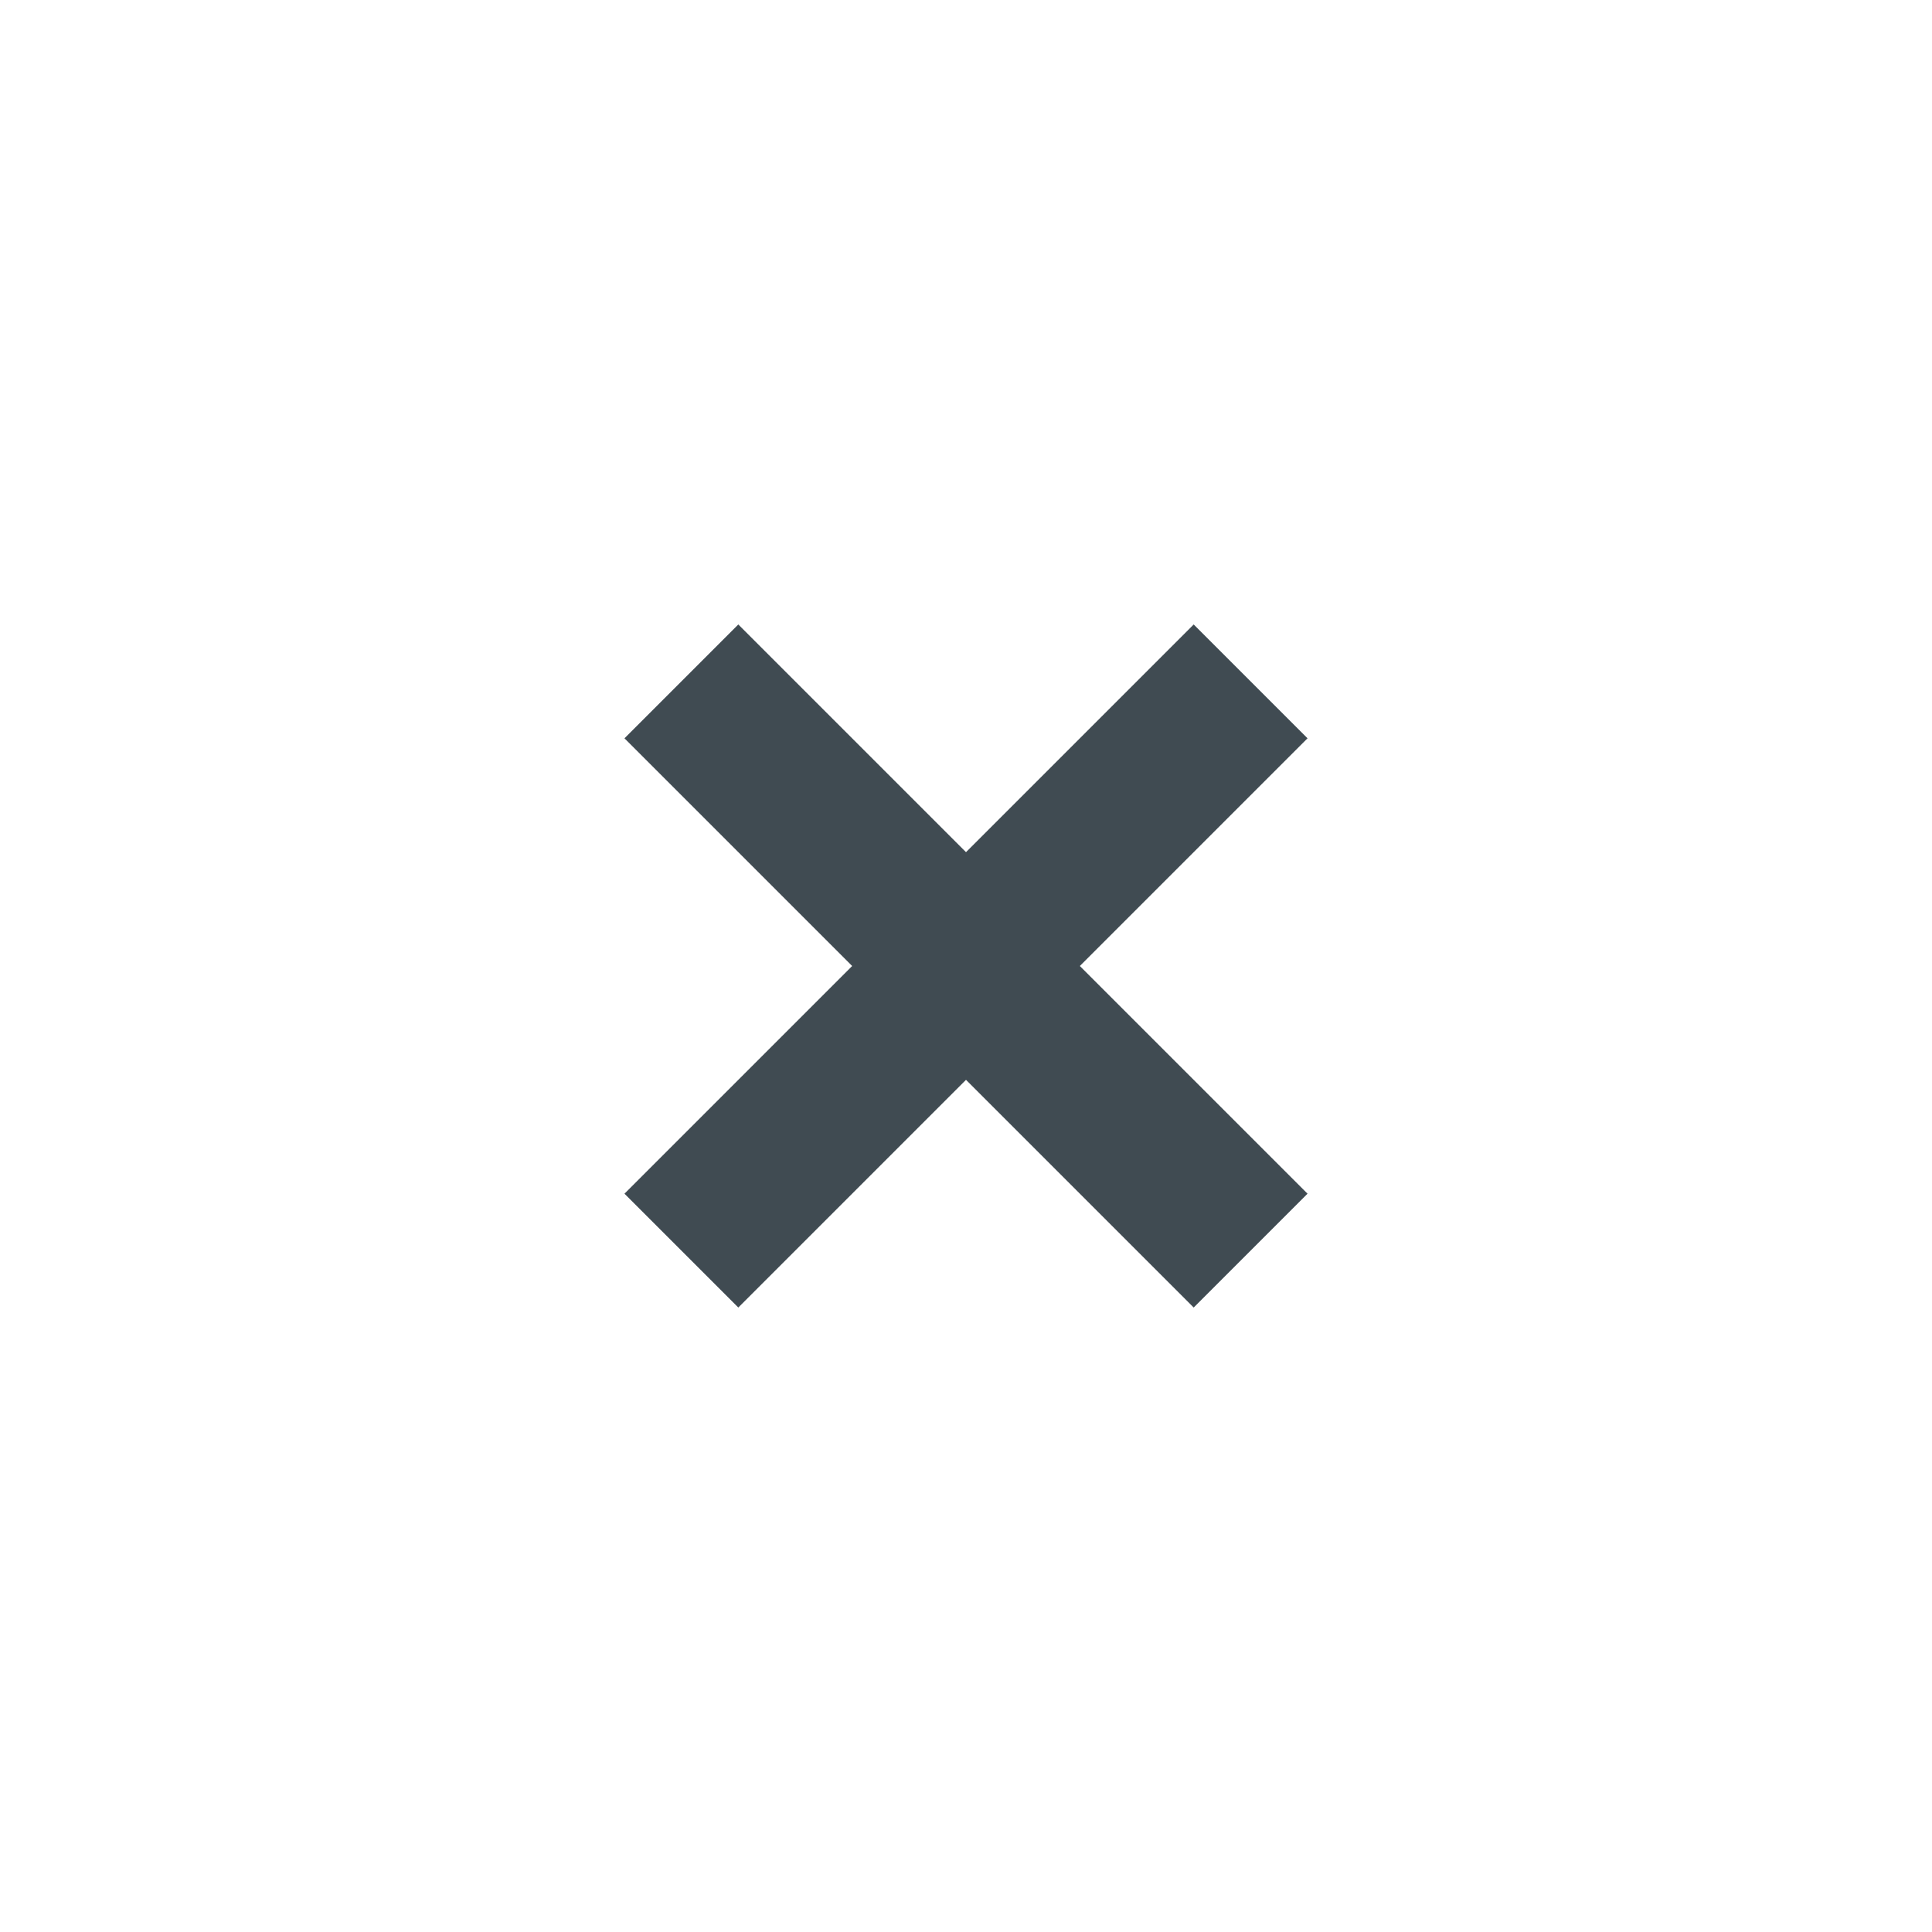
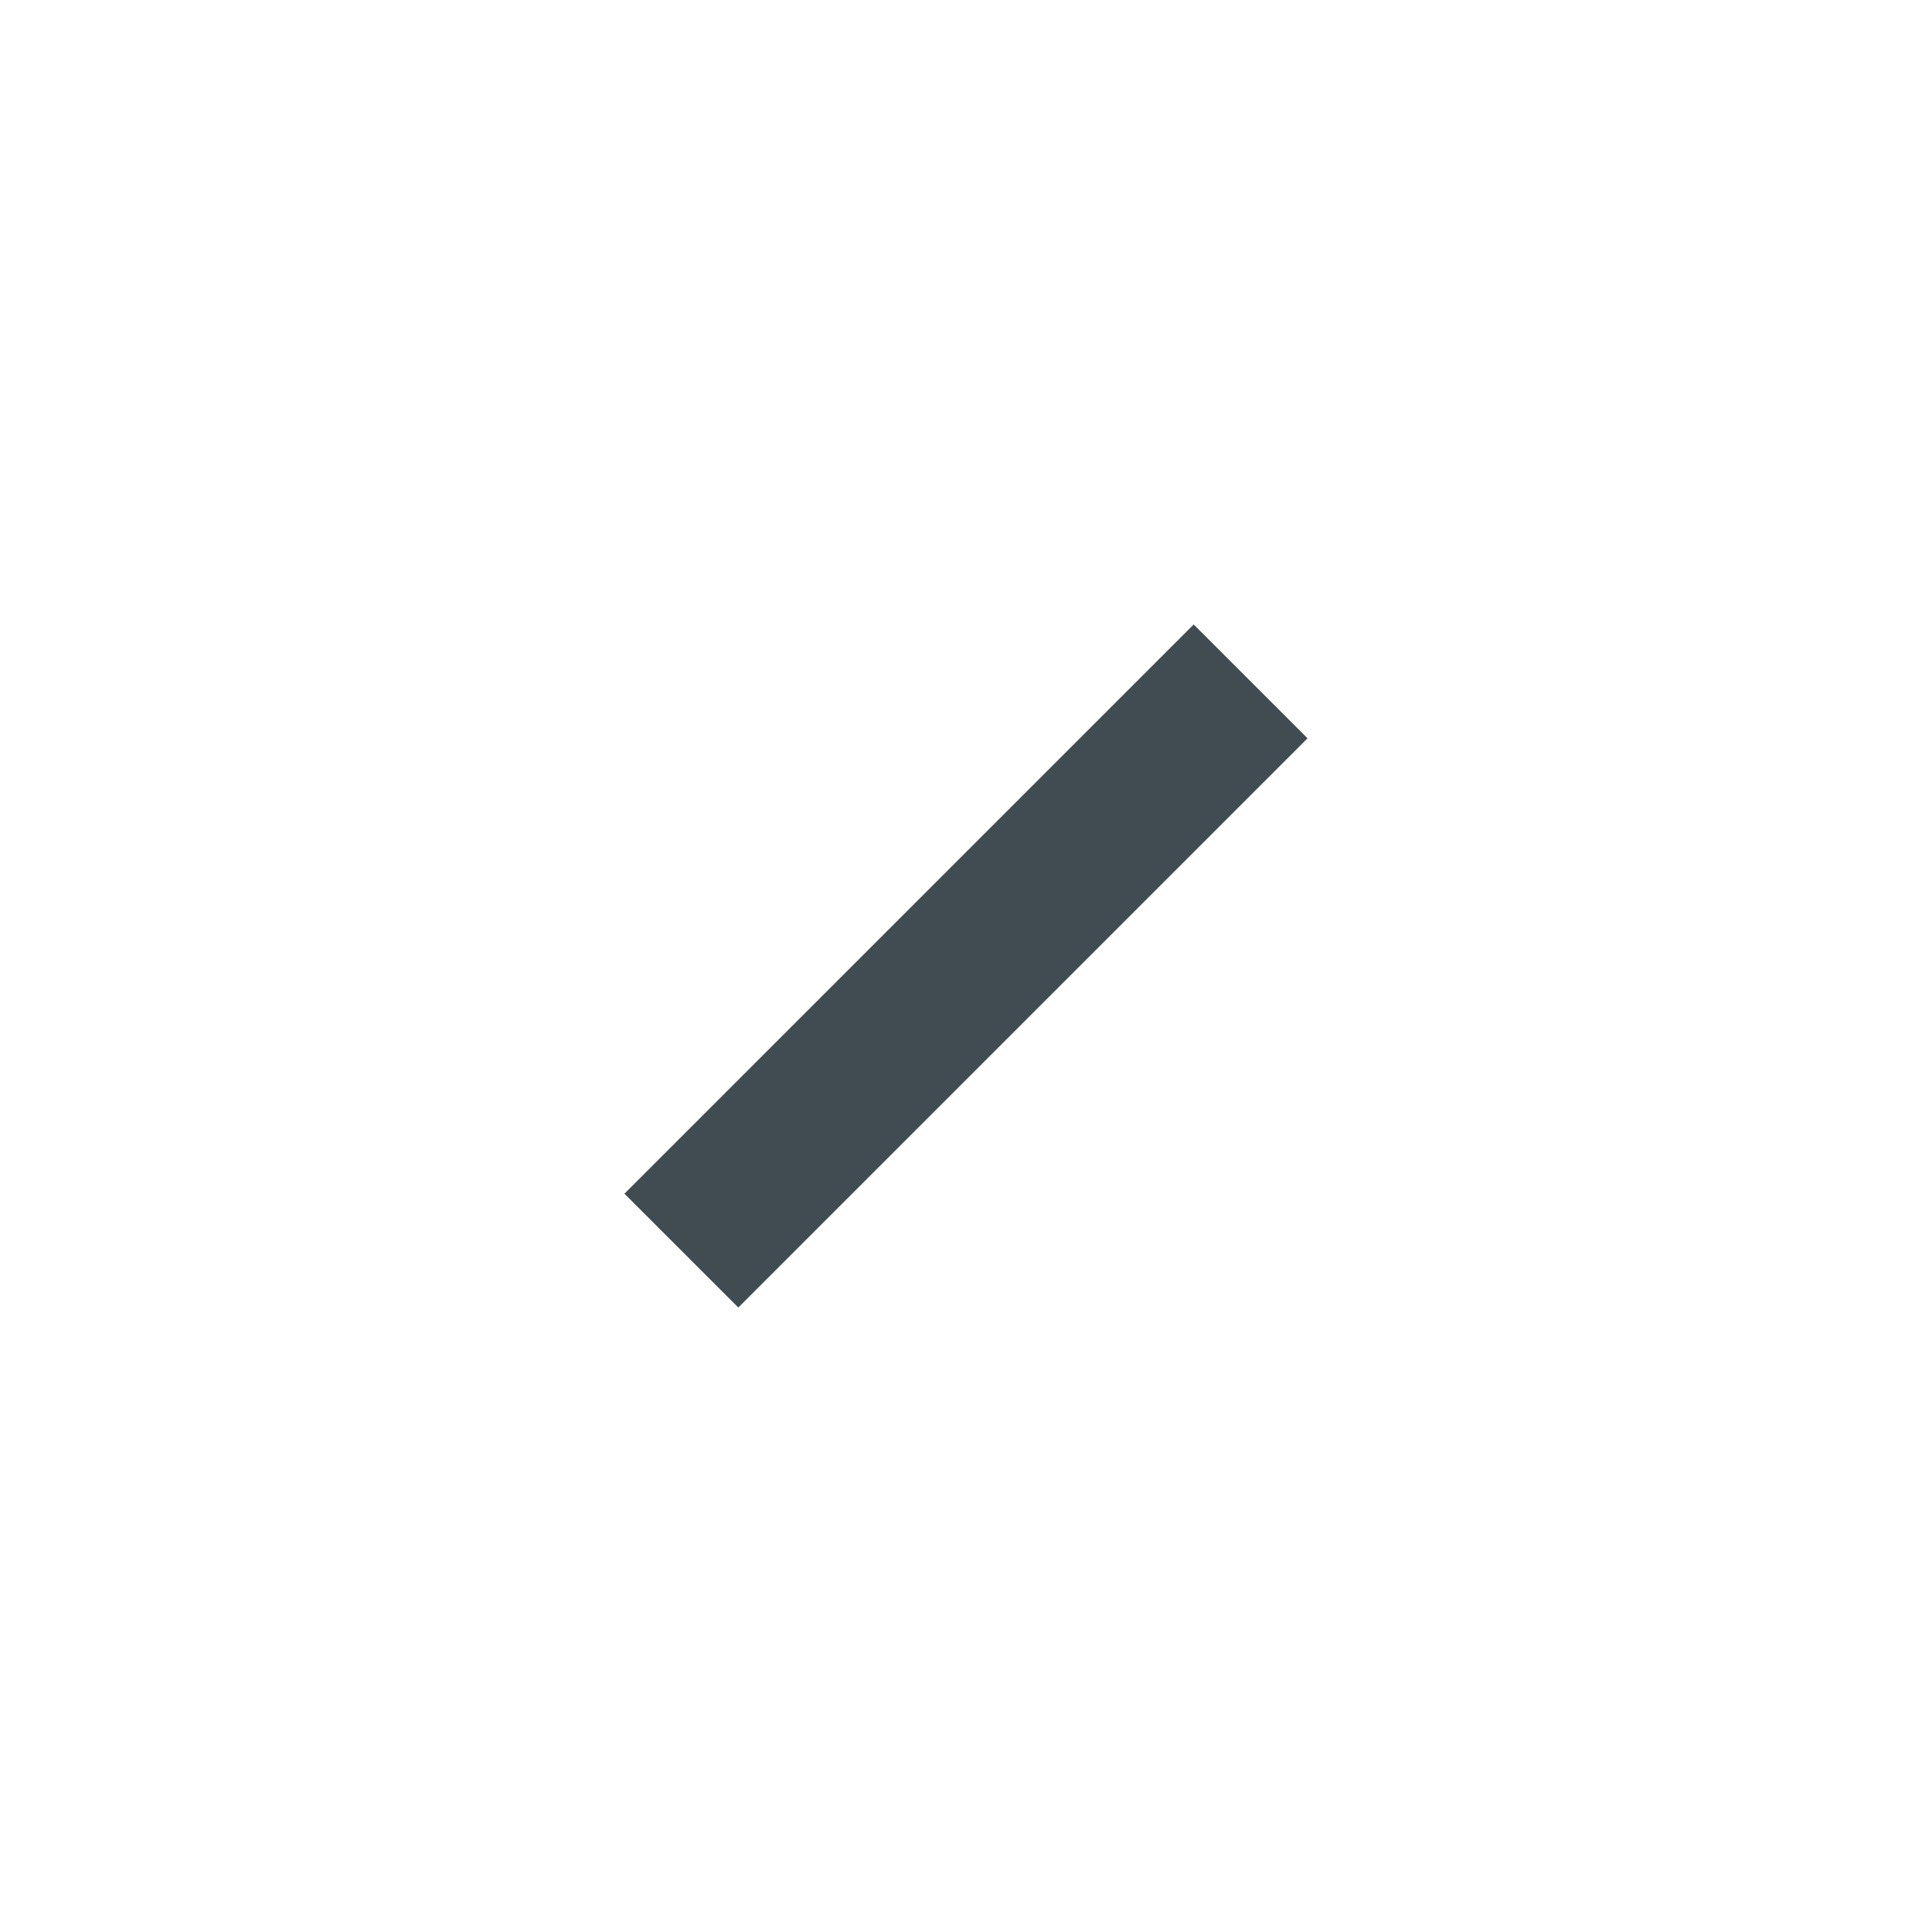
<svg xmlns="http://www.w3.org/2000/svg" width="24" height="24" viewBox="0 0 24 24">
  <g fill="none" fill-rule="evenodd">
    <g fill="#404B52">
      <g>
        <g>
          <g>
            <g>
              <path d="M4 0H6V10H4z" transform="translate(-609 -284) translate(243 268) translate(366 16) translate(7 7) rotate(45 5 5)" />
-               <path d="M0 4H10V6H0z" transform="translate(-609 -284) translate(243 268) translate(366 16) translate(7 7) rotate(45 5 5)" />
            </g>
          </g>
        </g>
      </g>
    </g>
  </g>
</svg>